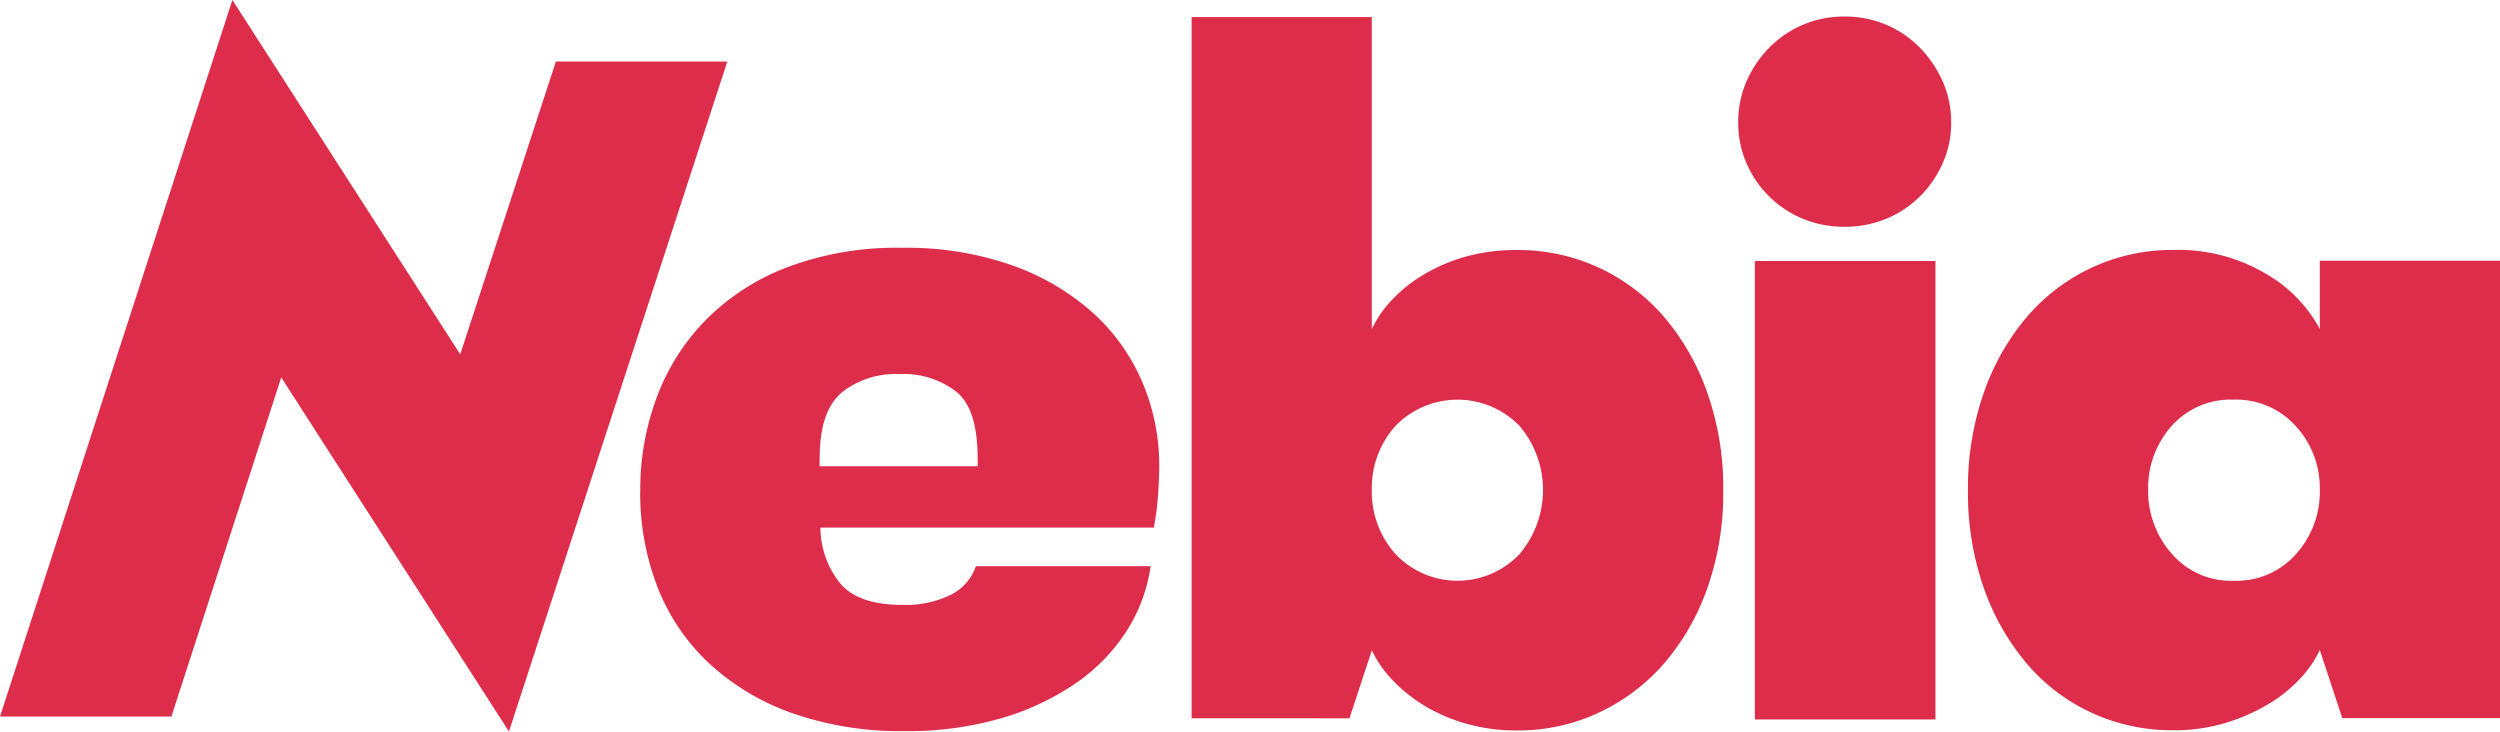
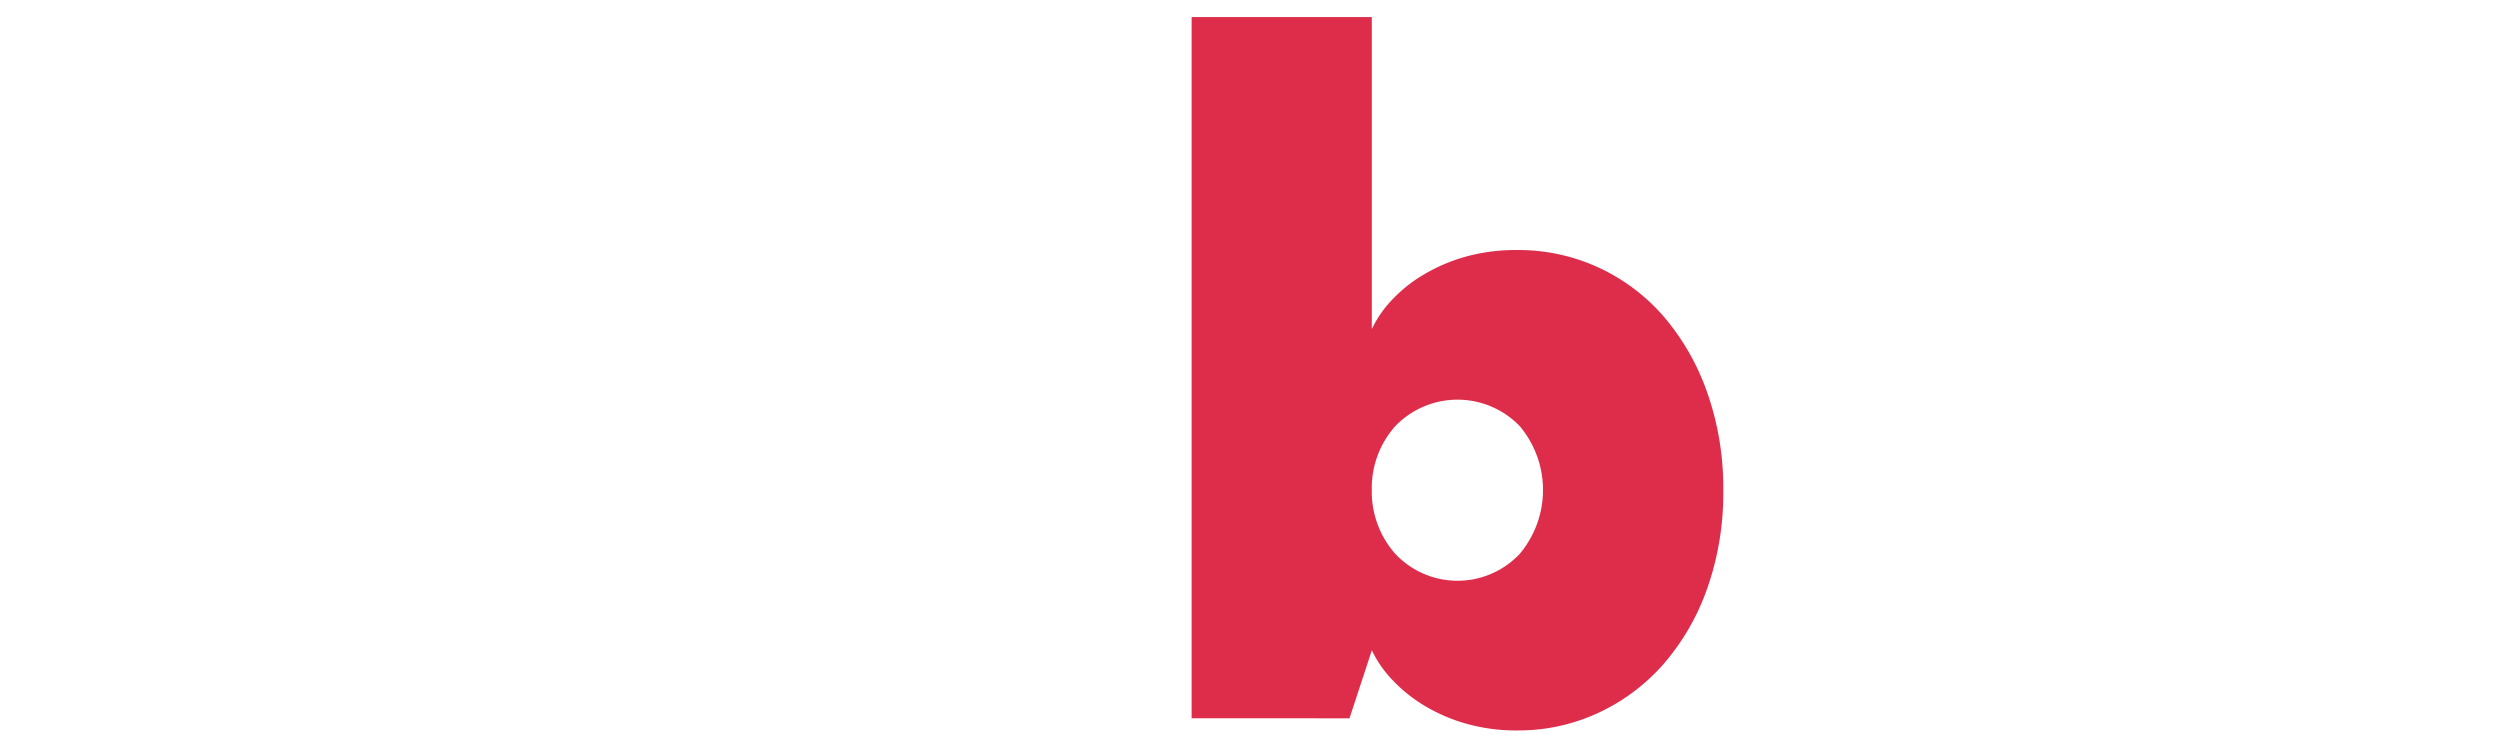
<svg xmlns="http://www.w3.org/2000/svg" width="226.868" height="66.384" viewBox="0 0 226.868 66.384">
  <g id="Groupe_449" data-name="Groupe 449" transform="translate(-13.99 -10.75)">
    <g id="Groupe_448" data-name="Groupe 448" transform="translate(72.091 12.298)">
-       <path id="Tracé_829" data-name="Tracé 829" d="M127.156,68.074h14.349c0-1.86.008-5.137-1.916-6.745a7.819,7.819,0,0,0-5.18-1.623,7.927,7.927,0,0,0-5.137,1.587c-2.125,1.714-2.116,4.873-2.116,6.78m-16.275,2.234a23.915,23.915,0,0,1,1.51-8.522,20,20,0,0,1,4.465-7.014,20.967,20.967,0,0,1,7.4-4.771,28.145,28.145,0,0,1,10.358-1.752,29.037,29.037,0,0,1,10.011,1.59,21.917,21.917,0,0,1,7.319,4.3,17.942,17.942,0,0,1,4.505,6.32,19.278,19.278,0,0,1,1.53,7.6c0,.543-.029,1.3-.084,2.283a27.9,27.9,0,0,1-.407,3.3H127.232a8.106,8.106,0,0,0,1.714,4.962q1.629,2.052,5.709,2.051a9.349,9.349,0,0,0,4.4-.91,4.543,4.543,0,0,0,2.283-2.6H157.2a14.954,14.954,0,0,1-2.243,5.974,16.813,16.813,0,0,1-4.647,4.71,23.55,23.55,0,0,1-6.769,3.14,30.565,30.565,0,0,1-8.645,1.142,29.86,29.86,0,0,1-10.108-1.591,21.873,21.873,0,0,1-7.556-4.465,18.824,18.824,0,0,1-4.735-6.892,23.51,23.51,0,0,1-1.62-8.869" transform="translate(-110.881 -27.31)" fill="#dd2d4a" />
      <path id="Tracé_830" data-name="Tracé 830" d="M210.672,56.268a8.473,8.473,0,0,0,2.141,5.785,7.752,7.752,0,0,0,11.276,0,9.01,9.01,0,0,0,0-11.61,7.842,7.842,0,0,0-11.276,0,8.43,8.43,0,0,0-2.141,5.825M194.321,76.962V13.331h16.351V41.649a10.08,10.08,0,0,1,1.754-2.569,12.967,12.967,0,0,1,2.9-2.345,15.763,15.763,0,0,1,3.833-1.652,17.083,17.083,0,0,1,4.729-.61,17.33,17.33,0,0,1,7.324,1.572,17.508,17.508,0,0,1,5.92,4.428,21.424,21.424,0,0,1,3.967,6.9,25.927,25.927,0,0,1,1.466,8.9,25.914,25.914,0,0,1-1.466,8.942,21.151,21.151,0,0,1-3.967,6.844,17.855,17.855,0,0,1-5.92,4.421,17.18,17.18,0,0,1-7.324,1.588,16.591,16.591,0,0,1-4.708-.63,15.5,15.5,0,0,1-3.813-1.666,13.716,13.716,0,0,1-2.875-2.339,10.1,10.1,0,0,1-1.815-2.643l-2.031,6.178Z" transform="translate(-144.286 -13.331)" fill="#dd2d4a" />
-       <path id="Tracé_831" data-name="Tracé 831" d="M328.161,70.383a8.548,8.548,0,0,0,2.125,5.743,7.07,7.07,0,0,0,5.643,2.473,7.184,7.184,0,0,0,5.662-2.432,8.447,8.447,0,0,0,2.147-5.785,8.315,8.315,0,0,0-2.187-5.824,7.272,7.272,0,0,0-5.622-2.393,7.181,7.181,0,0,0-5.643,2.393,8.461,8.461,0,0,0-2.125,5.824m-16.351,0a26.045,26.045,0,0,1,1.458-8.9,21.464,21.464,0,0,1,3.95-6.9,17.465,17.465,0,0,1,5.9-4.428,17.2,17.2,0,0,1,7.295-1.572,15.576,15.576,0,0,1,8.5,2.2,12.648,12.648,0,0,1,4.824,4.974v-6.2H360.09v41.51H345.778l-2.04-6.177a10.026,10.026,0,0,1-1.758,2.562,12.943,12.943,0,0,1-2.9,2.337,17.463,17.463,0,0,1-3.885,1.707,16.068,16.068,0,0,1-4.783.672,17.425,17.425,0,0,1-7.295-1.548,17.1,17.1,0,0,1-5.9-4.421,21.669,21.669,0,0,1-3.95-6.885,26.027,26.027,0,0,1-1.458-8.942" transform="translate(-191.323 -27.446)" fill="#dd2d4a" />
    </g>
-     <path id="Tracé_832" data-name="Tracé 832" d="M64.433,16.337,55.755,42.905,35.077,10.75,13.99,75.776H29.544L39.512,45,60.176,77.134l19.815-60.8Z" transform="translate(0 0)" fill="#dd2d4a" />
-     <path id="Tracé_833" data-name="Tracé 833" d="M278.551,35.437h16.385v41.6H278.551Zm-1.514-12.544a9.325,9.325,0,0,1,.737-3.719,10.074,10.074,0,0,1,2.048-3.064,9.455,9.455,0,0,1,6.838-2.86,9.566,9.566,0,0,1,3.832.756,9.374,9.374,0,0,1,3.06,2.1,10.4,10.4,0,0,1,2.058,3.064,9.133,9.133,0,0,1,.755,3.719,8.931,8.931,0,0,1-.755,3.636,9.885,9.885,0,0,1-2.058,3.025,9.41,9.41,0,0,1-3.06,2.042,9.79,9.79,0,0,1-3.832.736,9.662,9.662,0,0,1-3.768-.736,9.423,9.423,0,0,1-3.07-2.042,9.59,9.59,0,0,1-2.048-3.025,9.119,9.119,0,0,1-.737-3.636" transform="translate(-105.311 -1)" fill="#dd2d4a" />
  </g>
</svg>